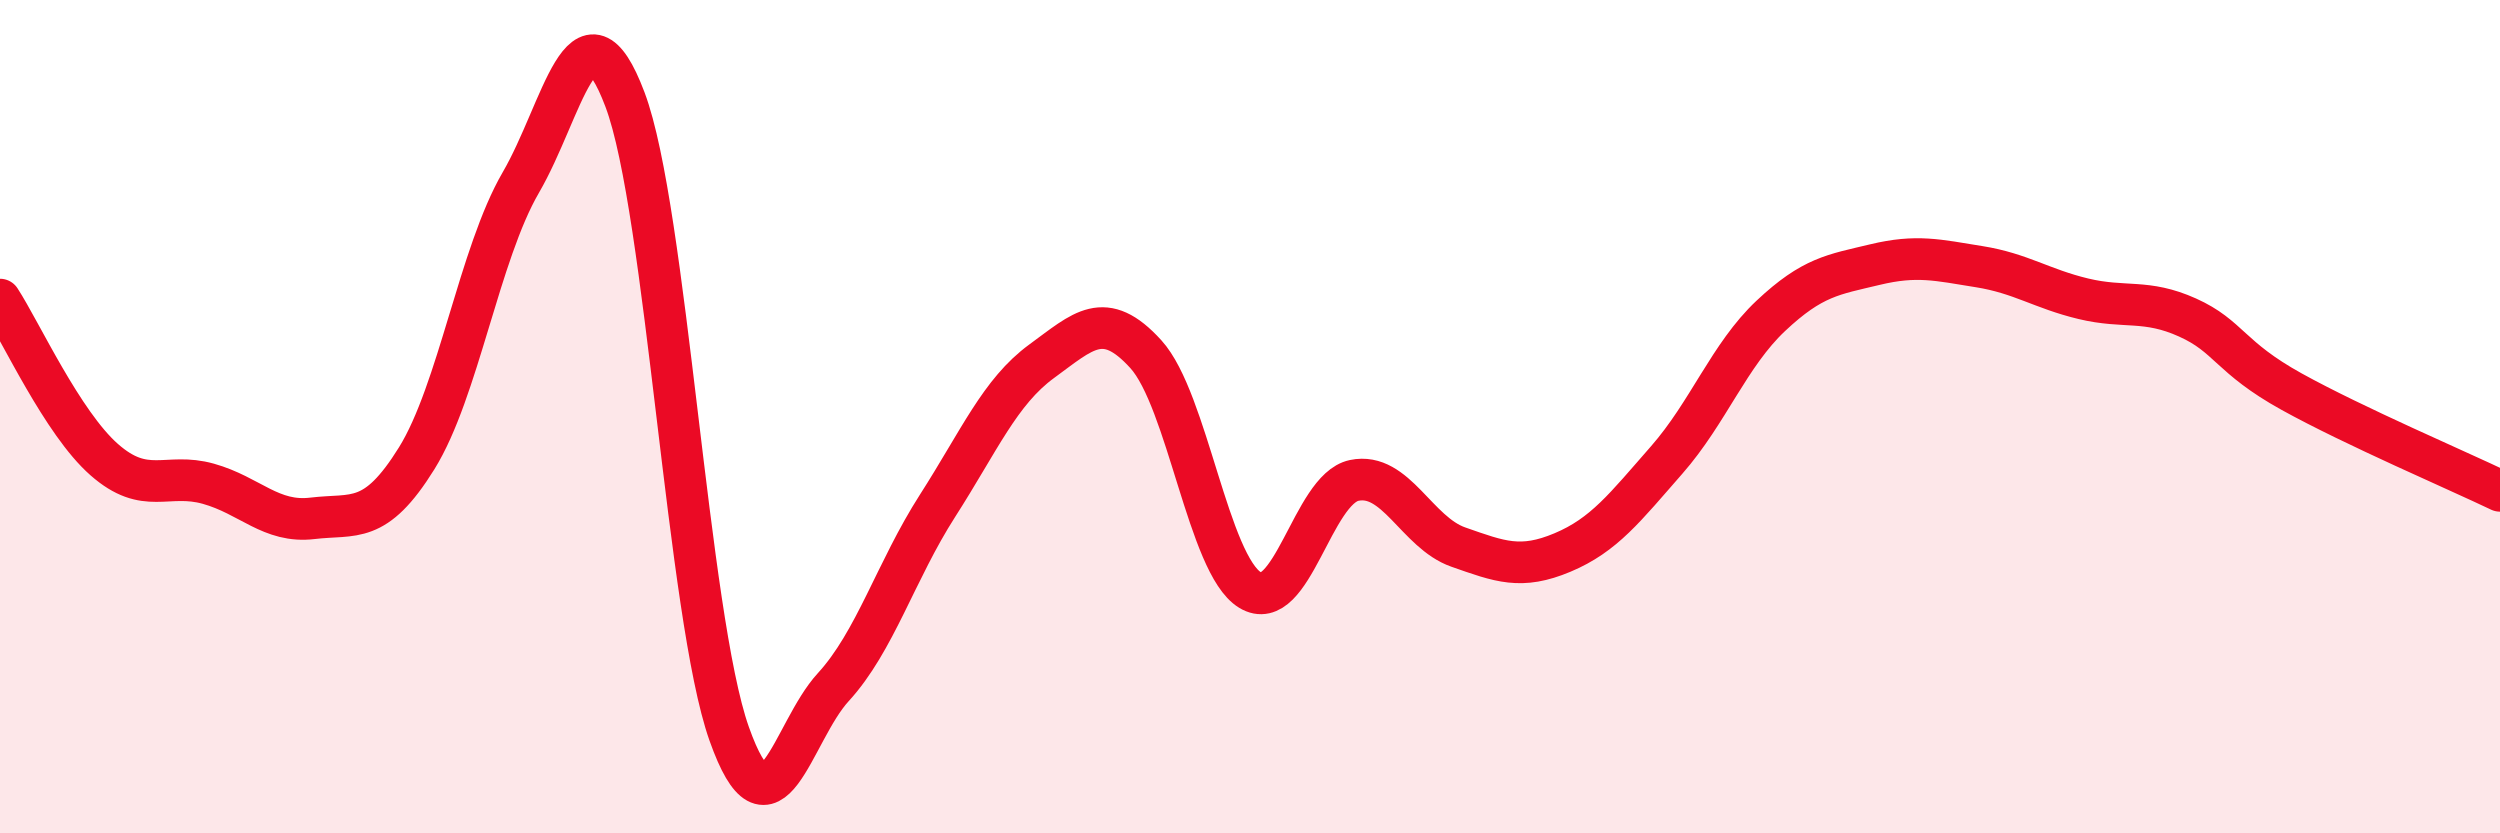
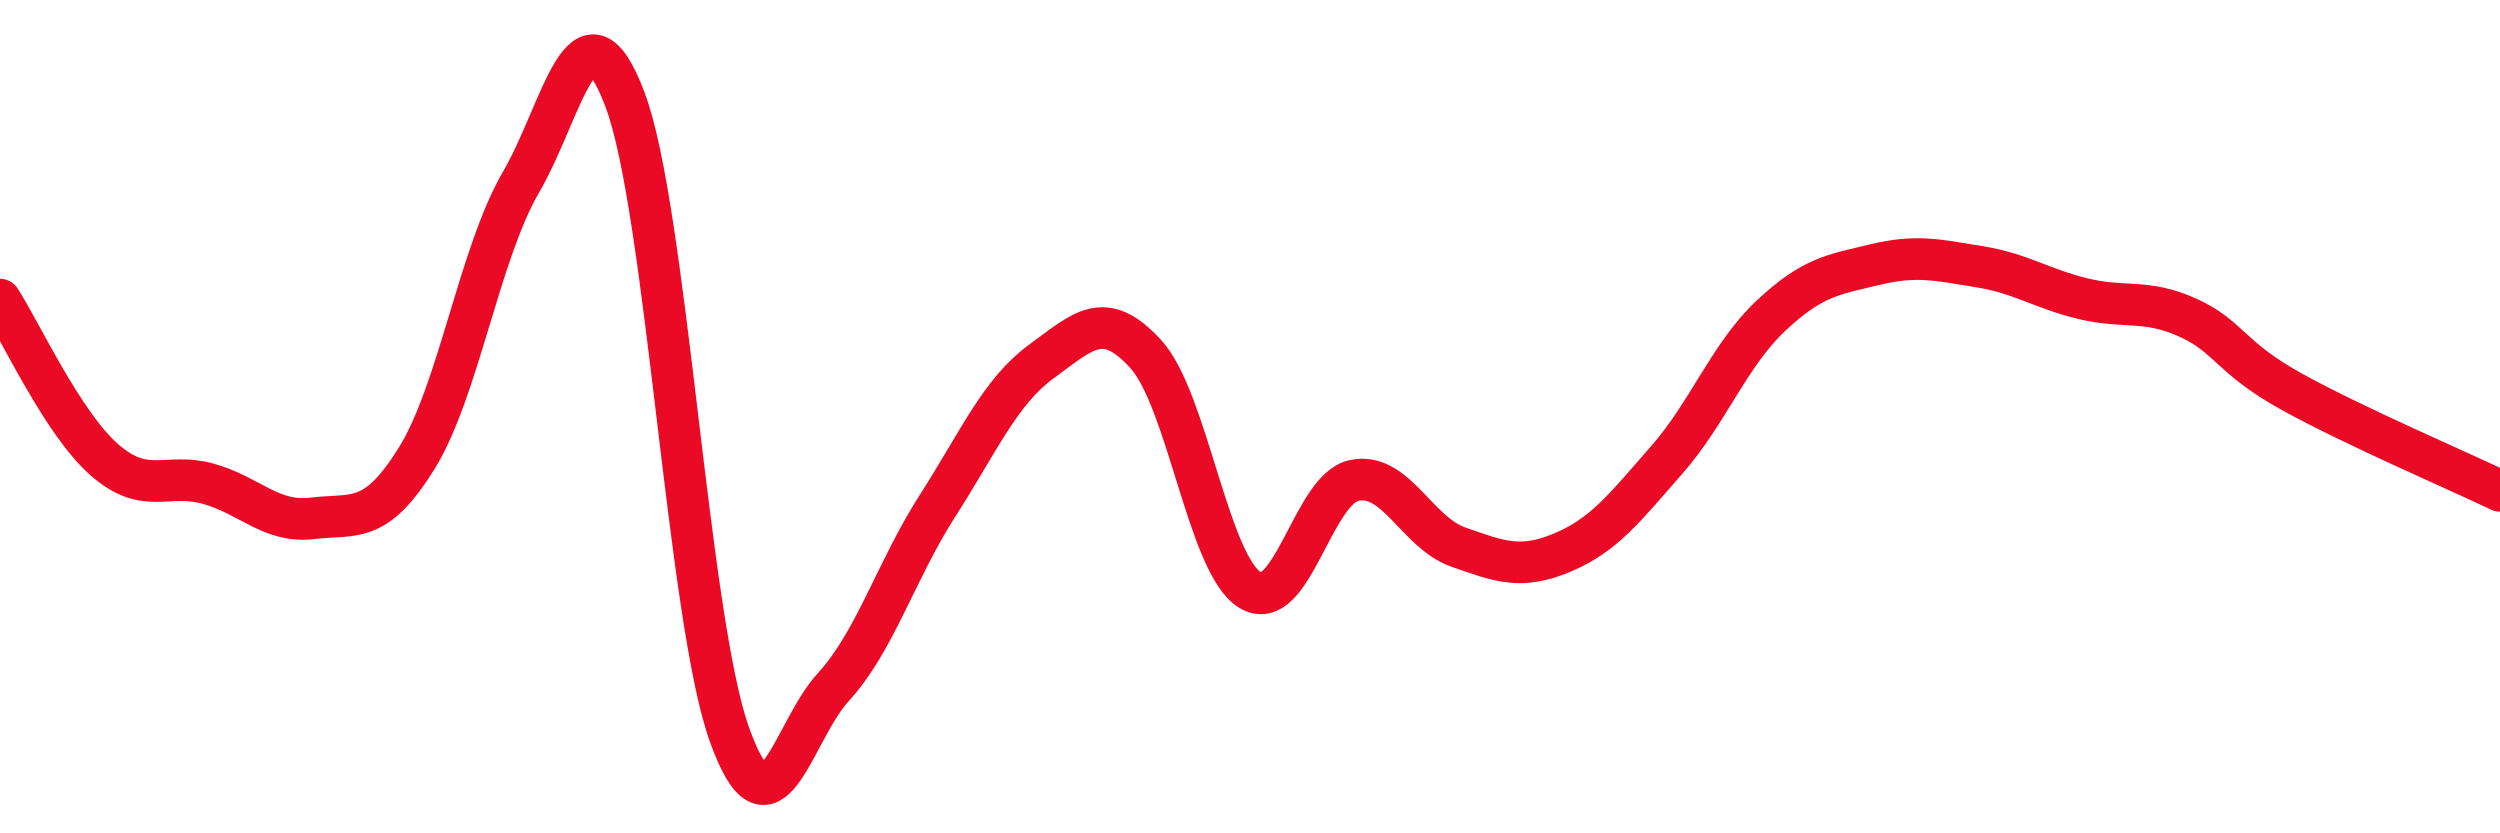
<svg xmlns="http://www.w3.org/2000/svg" width="60" height="20" viewBox="0 0 60 20">
-   <path d="M 0,7.19 C 0.5,7.96 1.5,10.15 2.5,11.03 C 3.5,11.91 4,11.33 5,11.61 C 6,11.89 6.5,12.56 7.5,12.44 C 8.5,12.32 9,12.61 10,11 C 11,9.39 11.5,6.1 12.5,4.38 C 13.5,2.66 14,-0.26 15,2.39 C 16,5.04 16.5,14.79 17.5,17.61 C 18.5,20.43 19,17.58 20,16.49 C 21,15.4 21.5,13.7 22.5,12.14 C 23.5,10.58 24,9.4 25,8.67 C 26,7.94 26.5,7.4 27.5,8.5 C 28.5,9.6 29,13.55 30,14.16 C 31,14.77 31.5,11.74 32.5,11.53 C 33.5,11.32 34,12.78 35,13.13 C 36,13.48 36.5,13.68 37.5,13.26 C 38.5,12.84 39,12.18 40,11.04 C 41,9.9 41.5,8.52 42.5,7.58 C 43.5,6.64 44,6.59 45,6.35 C 46,6.11 46.5,6.24 47.5,6.4 C 48.5,6.56 49,6.93 50,7.17 C 51,7.41 51.5,7.17 52.5,7.62 C 53.5,8.07 53.5,8.57 55,9.4 C 56.5,10.23 59,11.3 60,11.78L60 20L0 20Z" fill="#EB0A25" opacity="0.1" stroke-linecap="round" stroke-linejoin="round" />
  <path d="M 0,7.19 C 0.5,7.96 1.5,10.15 2.5,11.03 C 3.5,11.91 4,11.33 5,11.61 C 6,11.89 6.5,12.56 7.5,12.44 C 8.5,12.32 9,12.61 10,11 C 11,9.39 11.5,6.1 12.5,4.38 C 13.5,2.66 14,-0.26 15,2.39 C 16,5.04 16.5,14.79 17.5,17.61 C 18.5,20.43 19,17.58 20,16.49 C 21,15.4 21.5,13.7 22.5,12.14 C 23.5,10.58 24,9.4 25,8.67 C 26,7.94 26.5,7.4 27.5,8.5 C 28.5,9.6 29,13.55 30,14.16 C 31,14.77 31.5,11.74 32.5,11.53 C 33.5,11.32 34,12.78 35,13.13 C 36,13.48 36.5,13.68 37.5,13.26 C 38.5,12.84 39,12.18 40,11.04 C 41,9.9 41.5,8.52 42.5,7.58 C 43.5,6.64 44,6.59 45,6.35 C 46,6.11 46.5,6.24 47.5,6.4 C 48.5,6.56 49,6.93 50,7.17 C 51,7.41 51.5,7.17 52.5,7.62 C 53.5,8.07 53.5,8.57 55,9.4 C 56.5,10.23 59,11.3 60,11.78" stroke="#EB0A25" stroke-width="1" fill="none" stroke-linecap="round" stroke-linejoin="round" />
</svg>